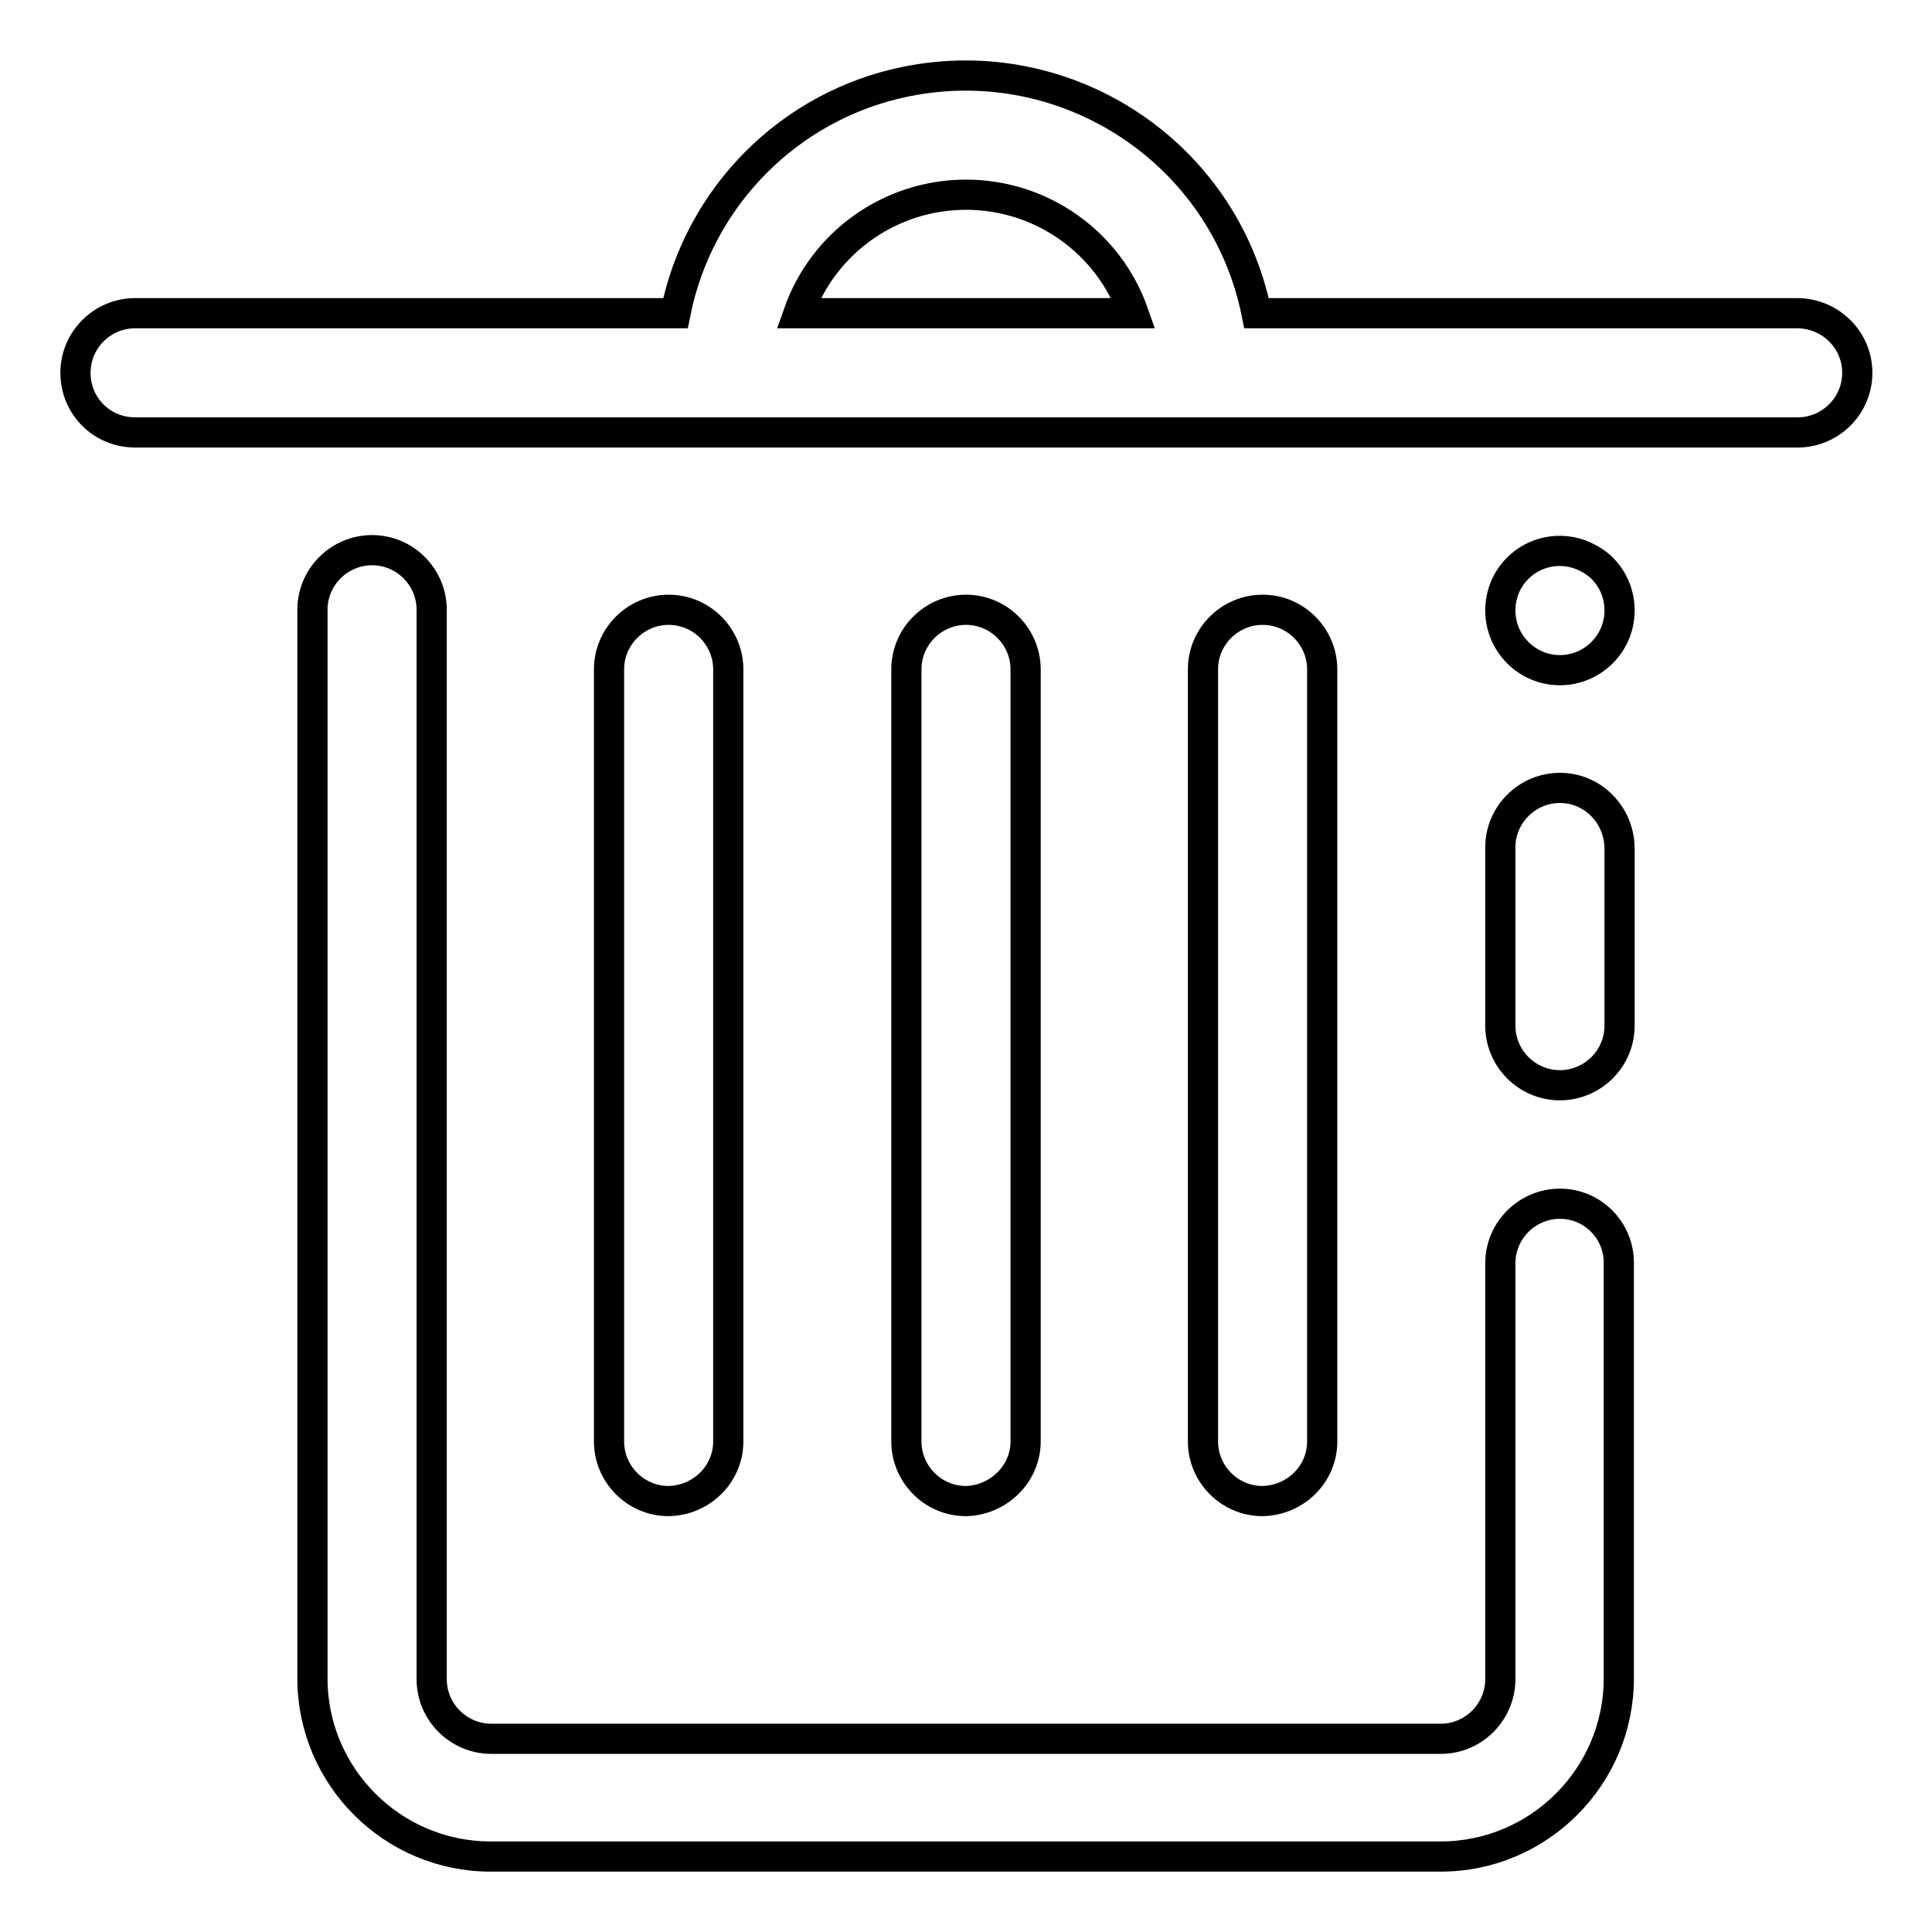
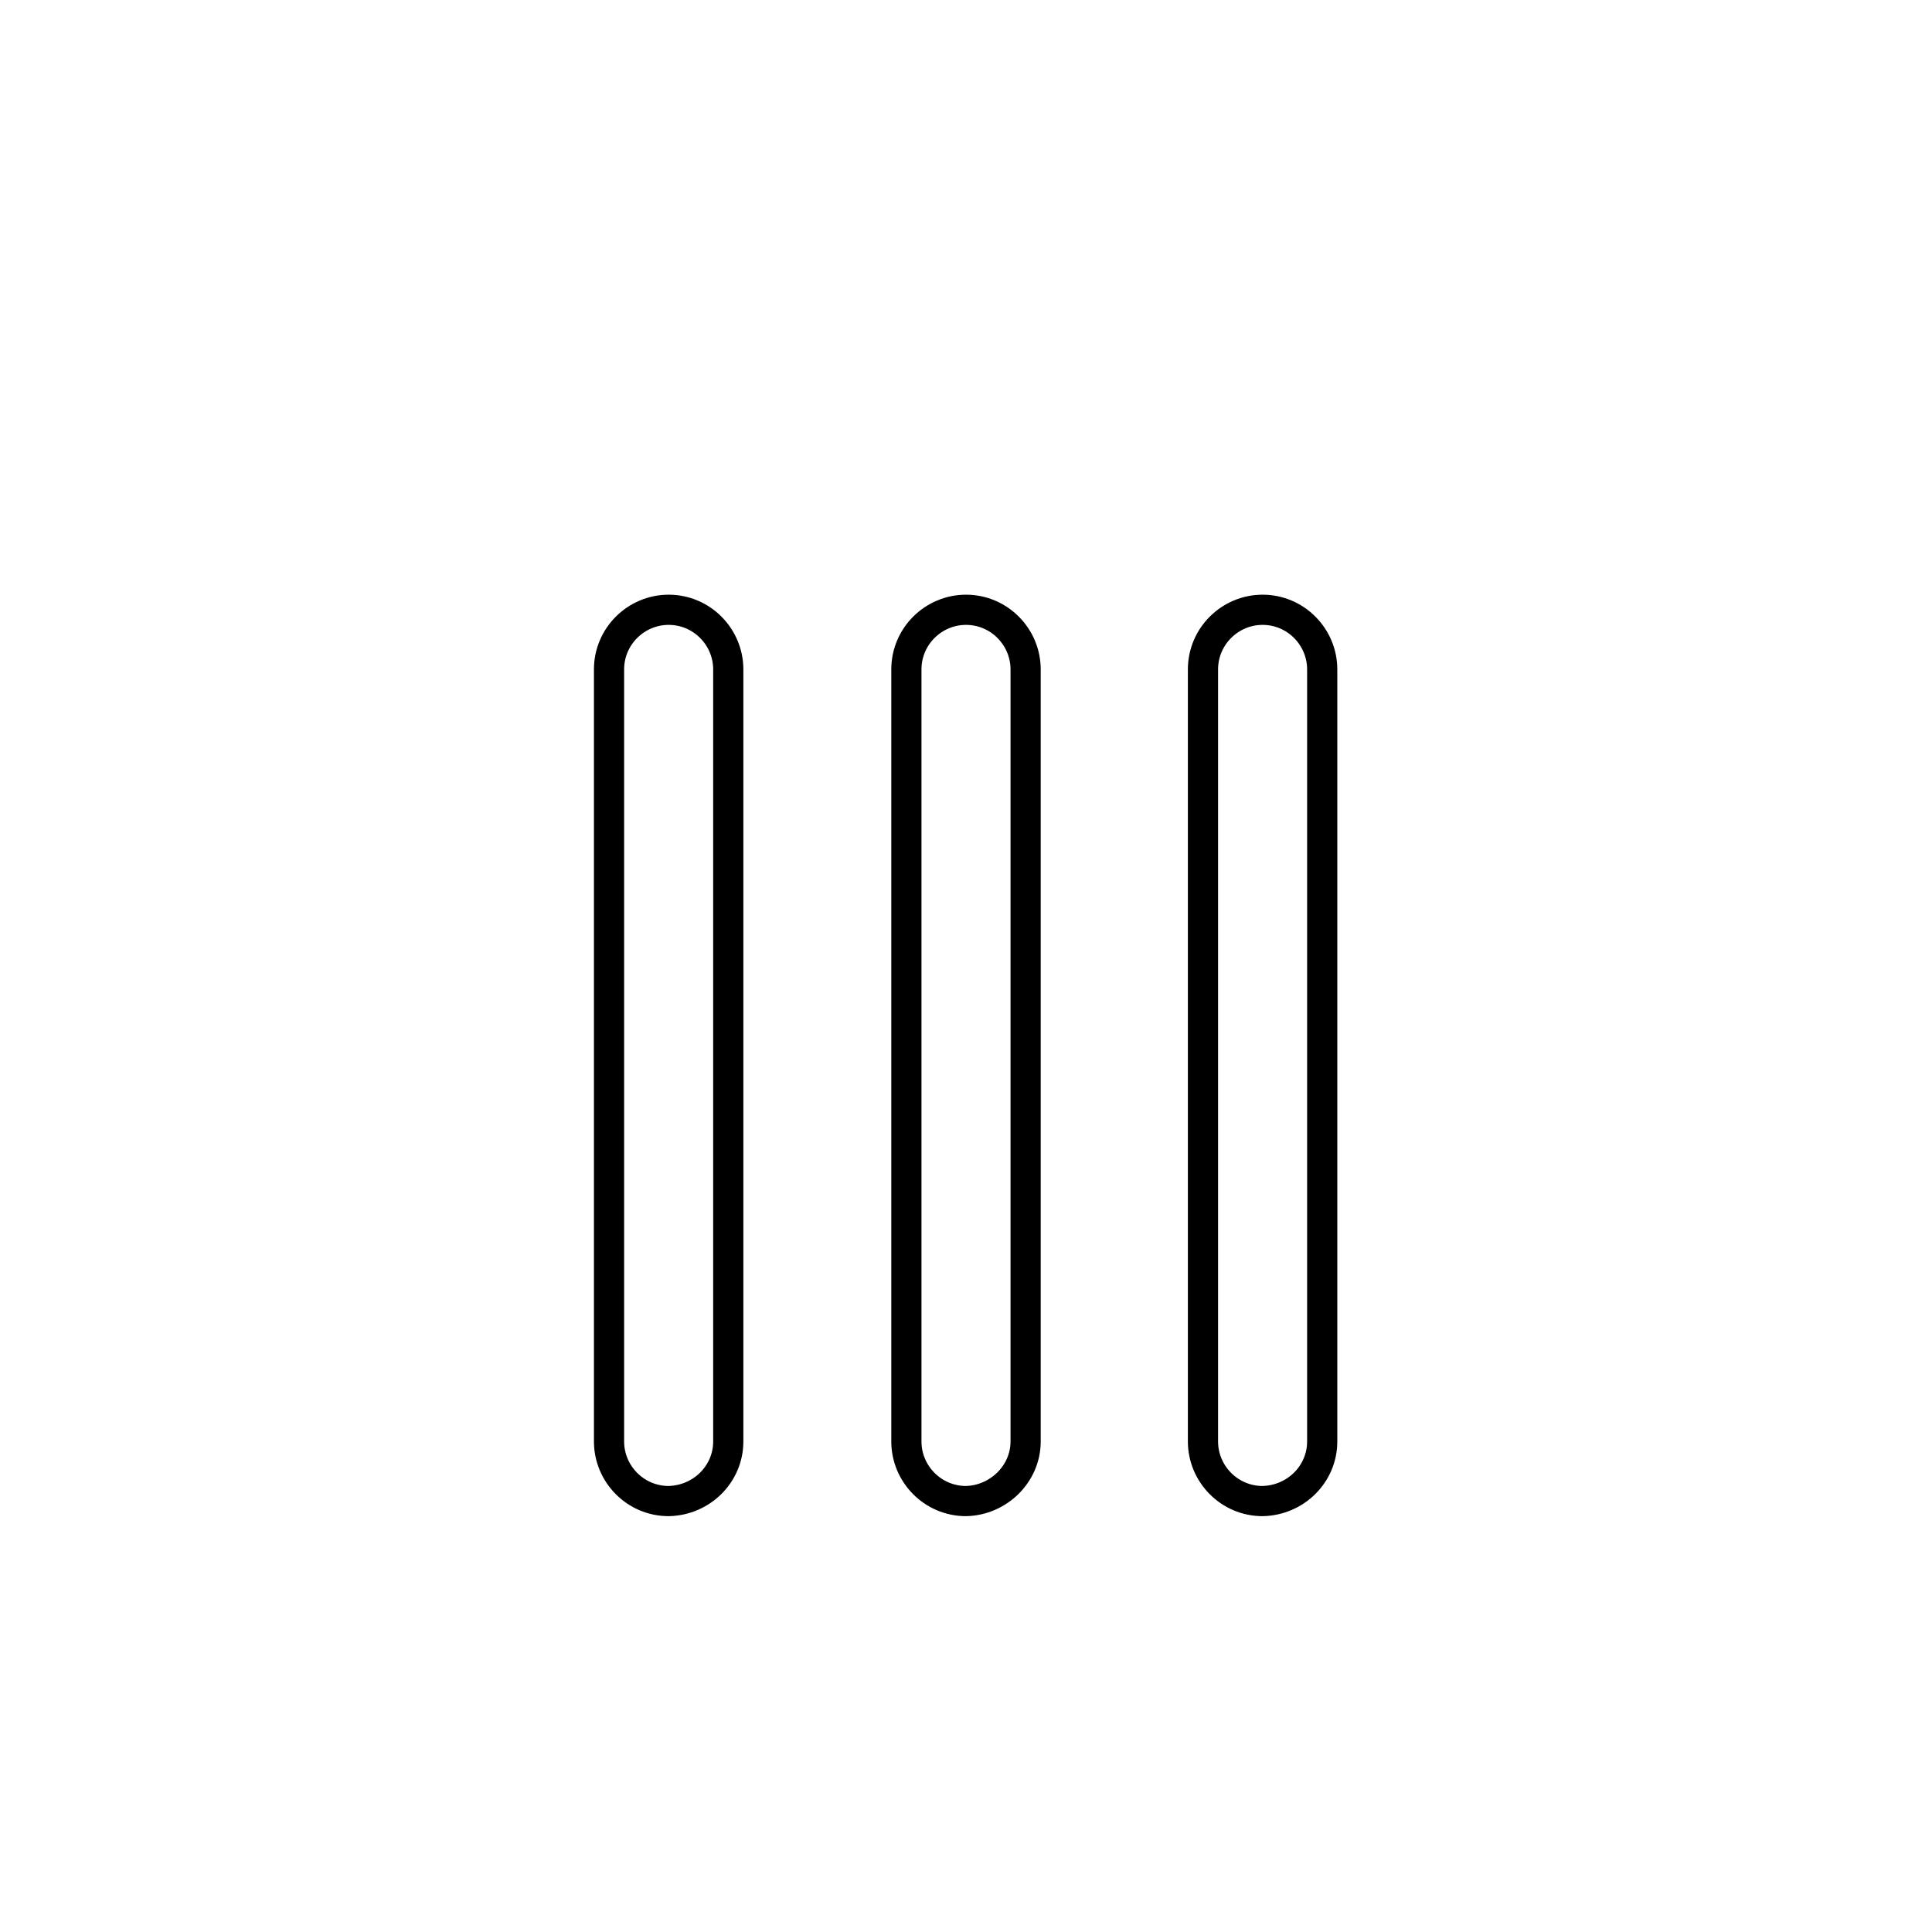
<svg xmlns="http://www.w3.org/2000/svg" version="1.1" x="0px" y="0px" viewBox="0 0 256 256" enable-background="new 0 0 256 256" xml:space="preserve">
  <g>
-     <path stroke-width="4" fill-opacity="0" stroke="#000000" d="M238.1,41.5h-71.6c-4.3-21.3-25.1-35-46.4-30.7C104.7,13.9,92.6,26,89.5,41.5H17.9c-4.3,0-7.9,3.5-7.9,7.9 s3.5,7.9,7.9,7.9h220.3c4.3,0,7.9-3.5,7.9-7.9S242.5,41.5,238.1,41.5z M128,25.8c10,0,18.9,6.3,22.2,15.7h-44.4 C109.1,32.1,118,25.8,128,25.8z M209.7,73.6c-2.9-1.2-6.3-0.6-8.6,1.7c-1.5,1.5-2.3,3.5-2.3,5.6c0,4.3,3.5,7.9,7.9,7.9 c4.3,0,7.9-3.5,7.9-7.9c0-2.1-0.8-4.1-2.3-5.6C211.5,74.5,210.6,74,209.7,73.6z M206.7,104.4c-4.3,0-7.9,3.5-7.9,7.9v23.6 c0,4.3,3.5,7.9,7.9,7.9c4.3,0,7.9-3.5,7.9-7.9v-23.6C214.5,107.9,211,104.4,206.7,104.4z M206.7,159.5c-4.3,0-7.9,3.5-7.9,7.9v55.1 c0,4.3-3.5,7.9-7.9,7.9H65.1c-4.3,0-7.9-3.5-7.9-7.9V80.8c0-4.3-3.5-7.9-7.9-7.9c-4.3,0-7.9,3.5-7.9,7.9v141.6 c0,13,10.6,23.6,23.6,23.6h125.9c13,0,23.6-10.6,23.6-23.6v-55.1C214.5,163,211,159.5,206.7,159.5z" />
    <path stroke-width="4" fill-opacity="0" stroke="#000000" d="M96.5,191V88.7c0-4.3-3.5-7.9-7.9-7.9c-4.3,0-7.9,3.5-7.9,7.9V191c0,4.3,3.5,7.9,7.9,7.9 C93,198.8,96.5,195.3,96.5,191z M135.9,191V88.7c0-4.3-3.5-7.9-7.9-7.9c-4.3,0-7.9,3.5-7.9,7.9V191c0,4.3,3.5,7.9,7.9,7.9 C132.3,198.8,135.9,195.3,135.9,191z M175.2,191V88.7c0-4.3-3.5-7.9-7.9-7.9c-4.3,0-7.9,3.5-7.9,7.9V191c0,4.3,3.5,7.9,7.9,7.9 C171.7,198.8,175.2,195.3,175.2,191z" />
  </g>
</svg>